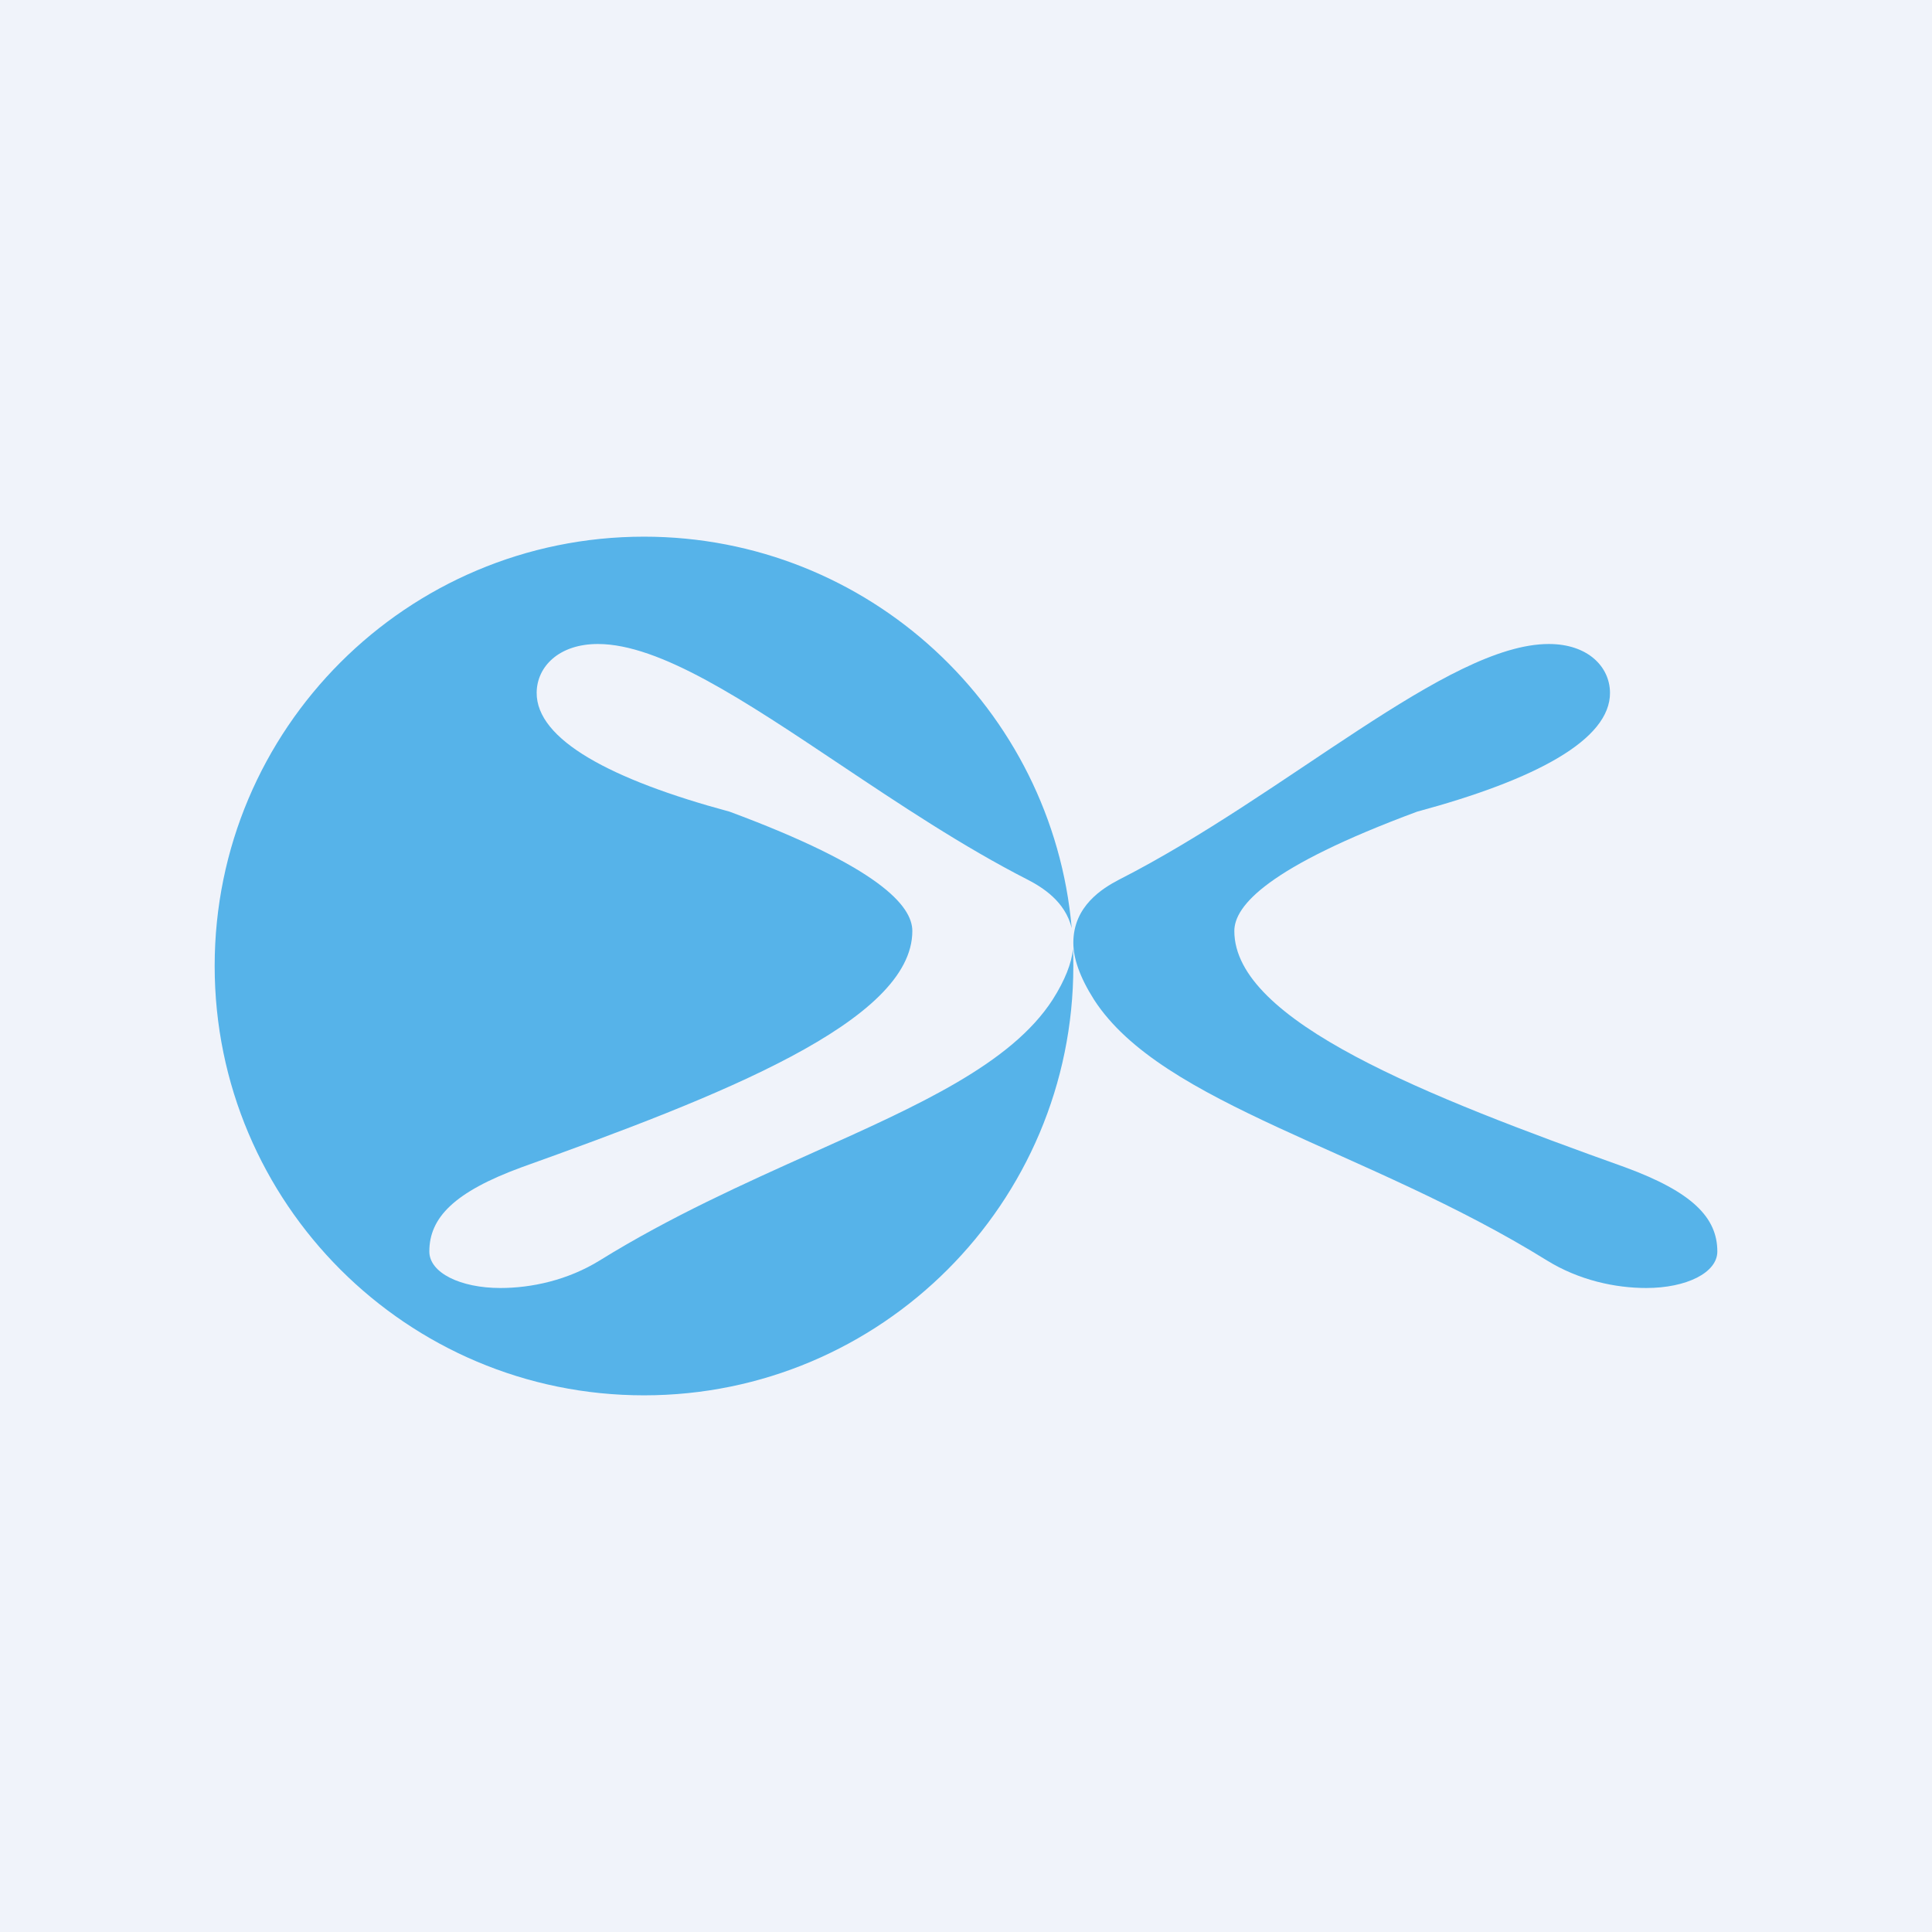
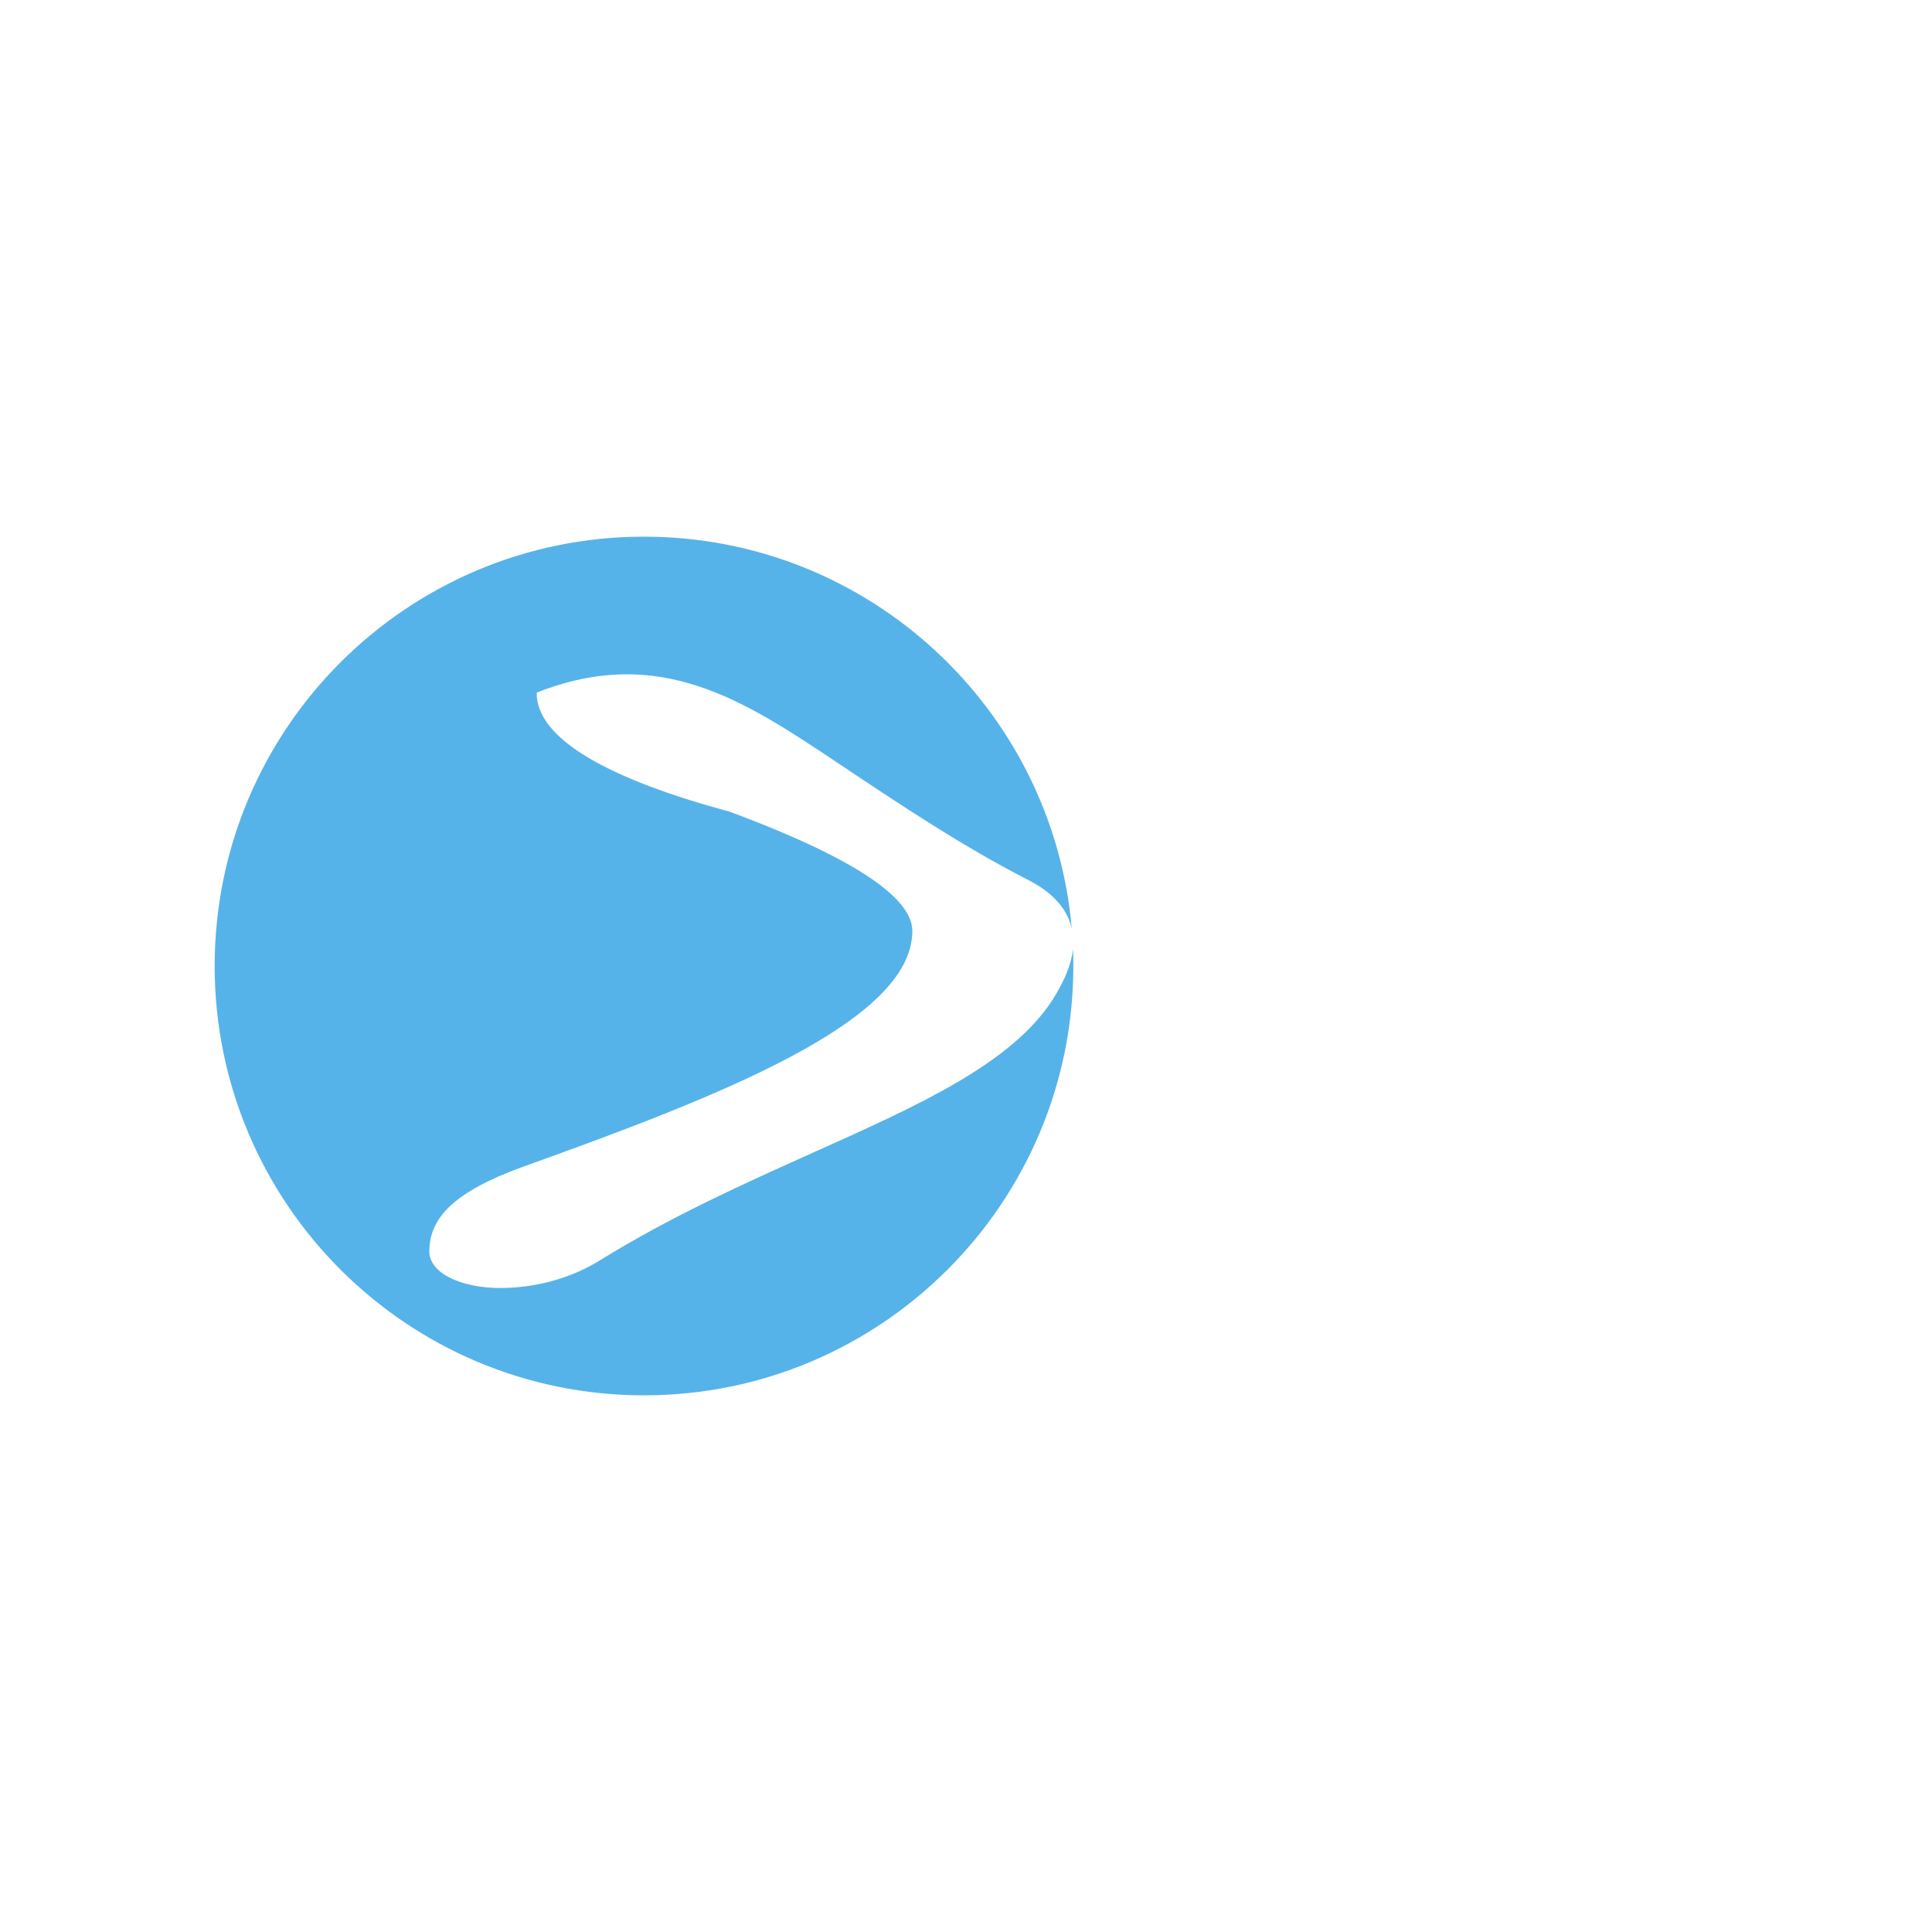
<svg xmlns="http://www.w3.org/2000/svg" width="18" height="18" viewBox="0 0 18 18" fill="none">
-   <rect width="18" height="18" fill="#F0F3FA" />
-   <path fill-rule="evenodd" clip-rule="evenodd" d="M6 13C8.209 13 10 11.209 10 9C10 8.947 9.999 8.895 9.997 8.842C9.983 8.974 9.924 9.13 9.807 9.314C9.421 9.911 8.561 10.297 7.57 10.741C6.933 11.027 6.243 11.337 5.588 11.743C5.287 11.929 4.949 12 4.662 12C4.289 12 4 11.858 4 11.66C4 11.344 4.233 11.105 4.86 10.875C6.705 10.214 8.5 9.517 8.5 8.674C8.5 8.438 8.188 8.078 6.797 7.562C5.691 7.264 4.996 6.891 5 6.453C5.002 6.212 5.206 6 5.57 6C6.148 6 6.937 6.528 7.821 7.119C8.378 7.491 8.973 7.889 9.577 8.197C9.708 8.265 9.925 8.397 9.985 8.648C9.806 6.604 8.09 5 6 5C3.791 5 2 6.791 2 9C2 11.209 3.791 13 6 13Z" fill="#56B3E9" />
-   <path d="M10.193 9.314C10.827 10.295 12.74 10.705 14.412 11.743C14.713 11.929 15.051 12 15.338 12C15.711 12 16 11.858 16 11.66C16 11.344 15.767 11.105 15.14 10.875C13.295 10.214 11.5 9.517 11.5 8.674C11.5 8.438 11.812 8.078 13.203 7.562C14.309 7.264 15.004 6.891 15 6.453C14.998 6.212 14.794 6 14.43 6C13.488 6 11.985 7.402 10.423 8.197C10.271 8.277 10 8.442 10 8.783C10 8.927 10.058 9.101 10.193 9.314Z" fill="#56B3E9" />
+   <path fill-rule="evenodd" clip-rule="evenodd" d="M6 13C8.209 13 10 11.209 10 9C10 8.947 9.999 8.895 9.997 8.842C9.983 8.974 9.924 9.13 9.807 9.314C9.421 9.911 8.561 10.297 7.57 10.741C6.933 11.027 6.243 11.337 5.588 11.743C5.287 11.929 4.949 12 4.662 12C4.289 12 4 11.858 4 11.66C4 11.344 4.233 11.105 4.86 10.875C6.705 10.214 8.5 9.517 8.5 8.674C8.5 8.438 8.188 8.078 6.797 7.562C5.691 7.264 4.996 6.891 5 6.453C6.148 6 6.937 6.528 7.821 7.119C8.378 7.491 8.973 7.889 9.577 8.197C9.708 8.265 9.925 8.397 9.985 8.648C9.806 6.604 8.09 5 6 5C3.791 5 2 6.791 2 9C2 11.209 3.791 13 6 13Z" fill="#56B3E9" />
</svg>